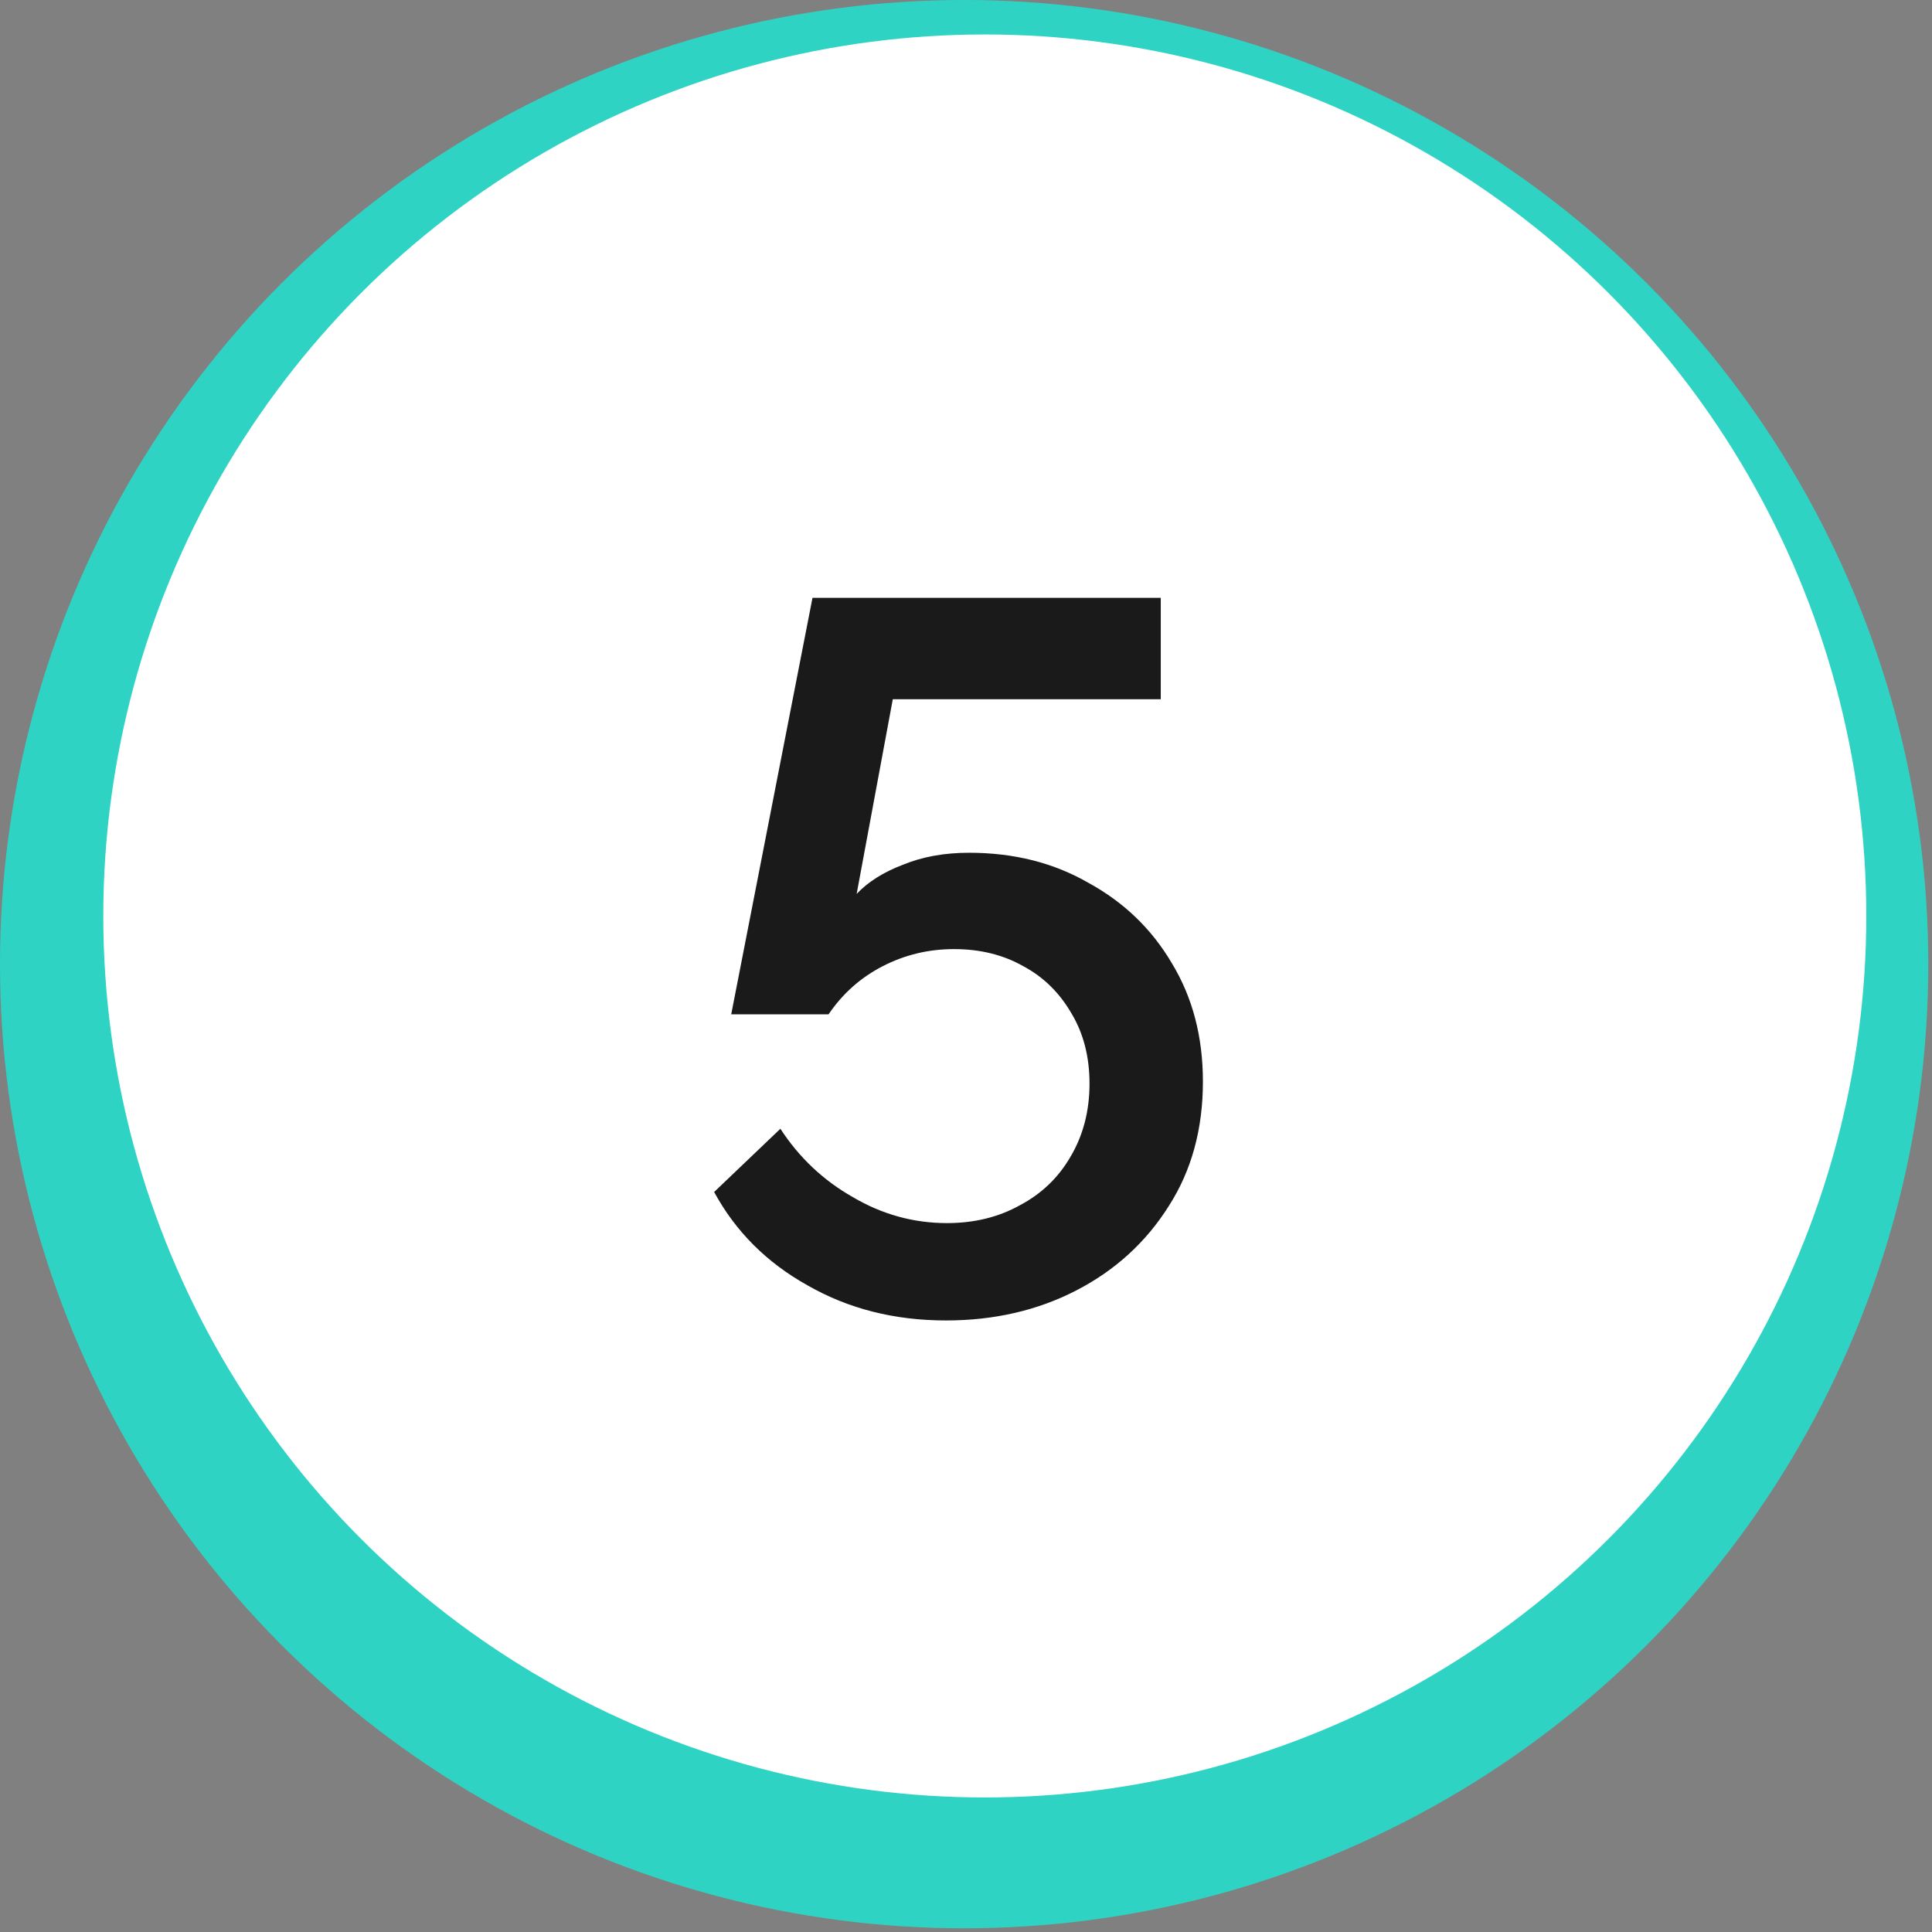
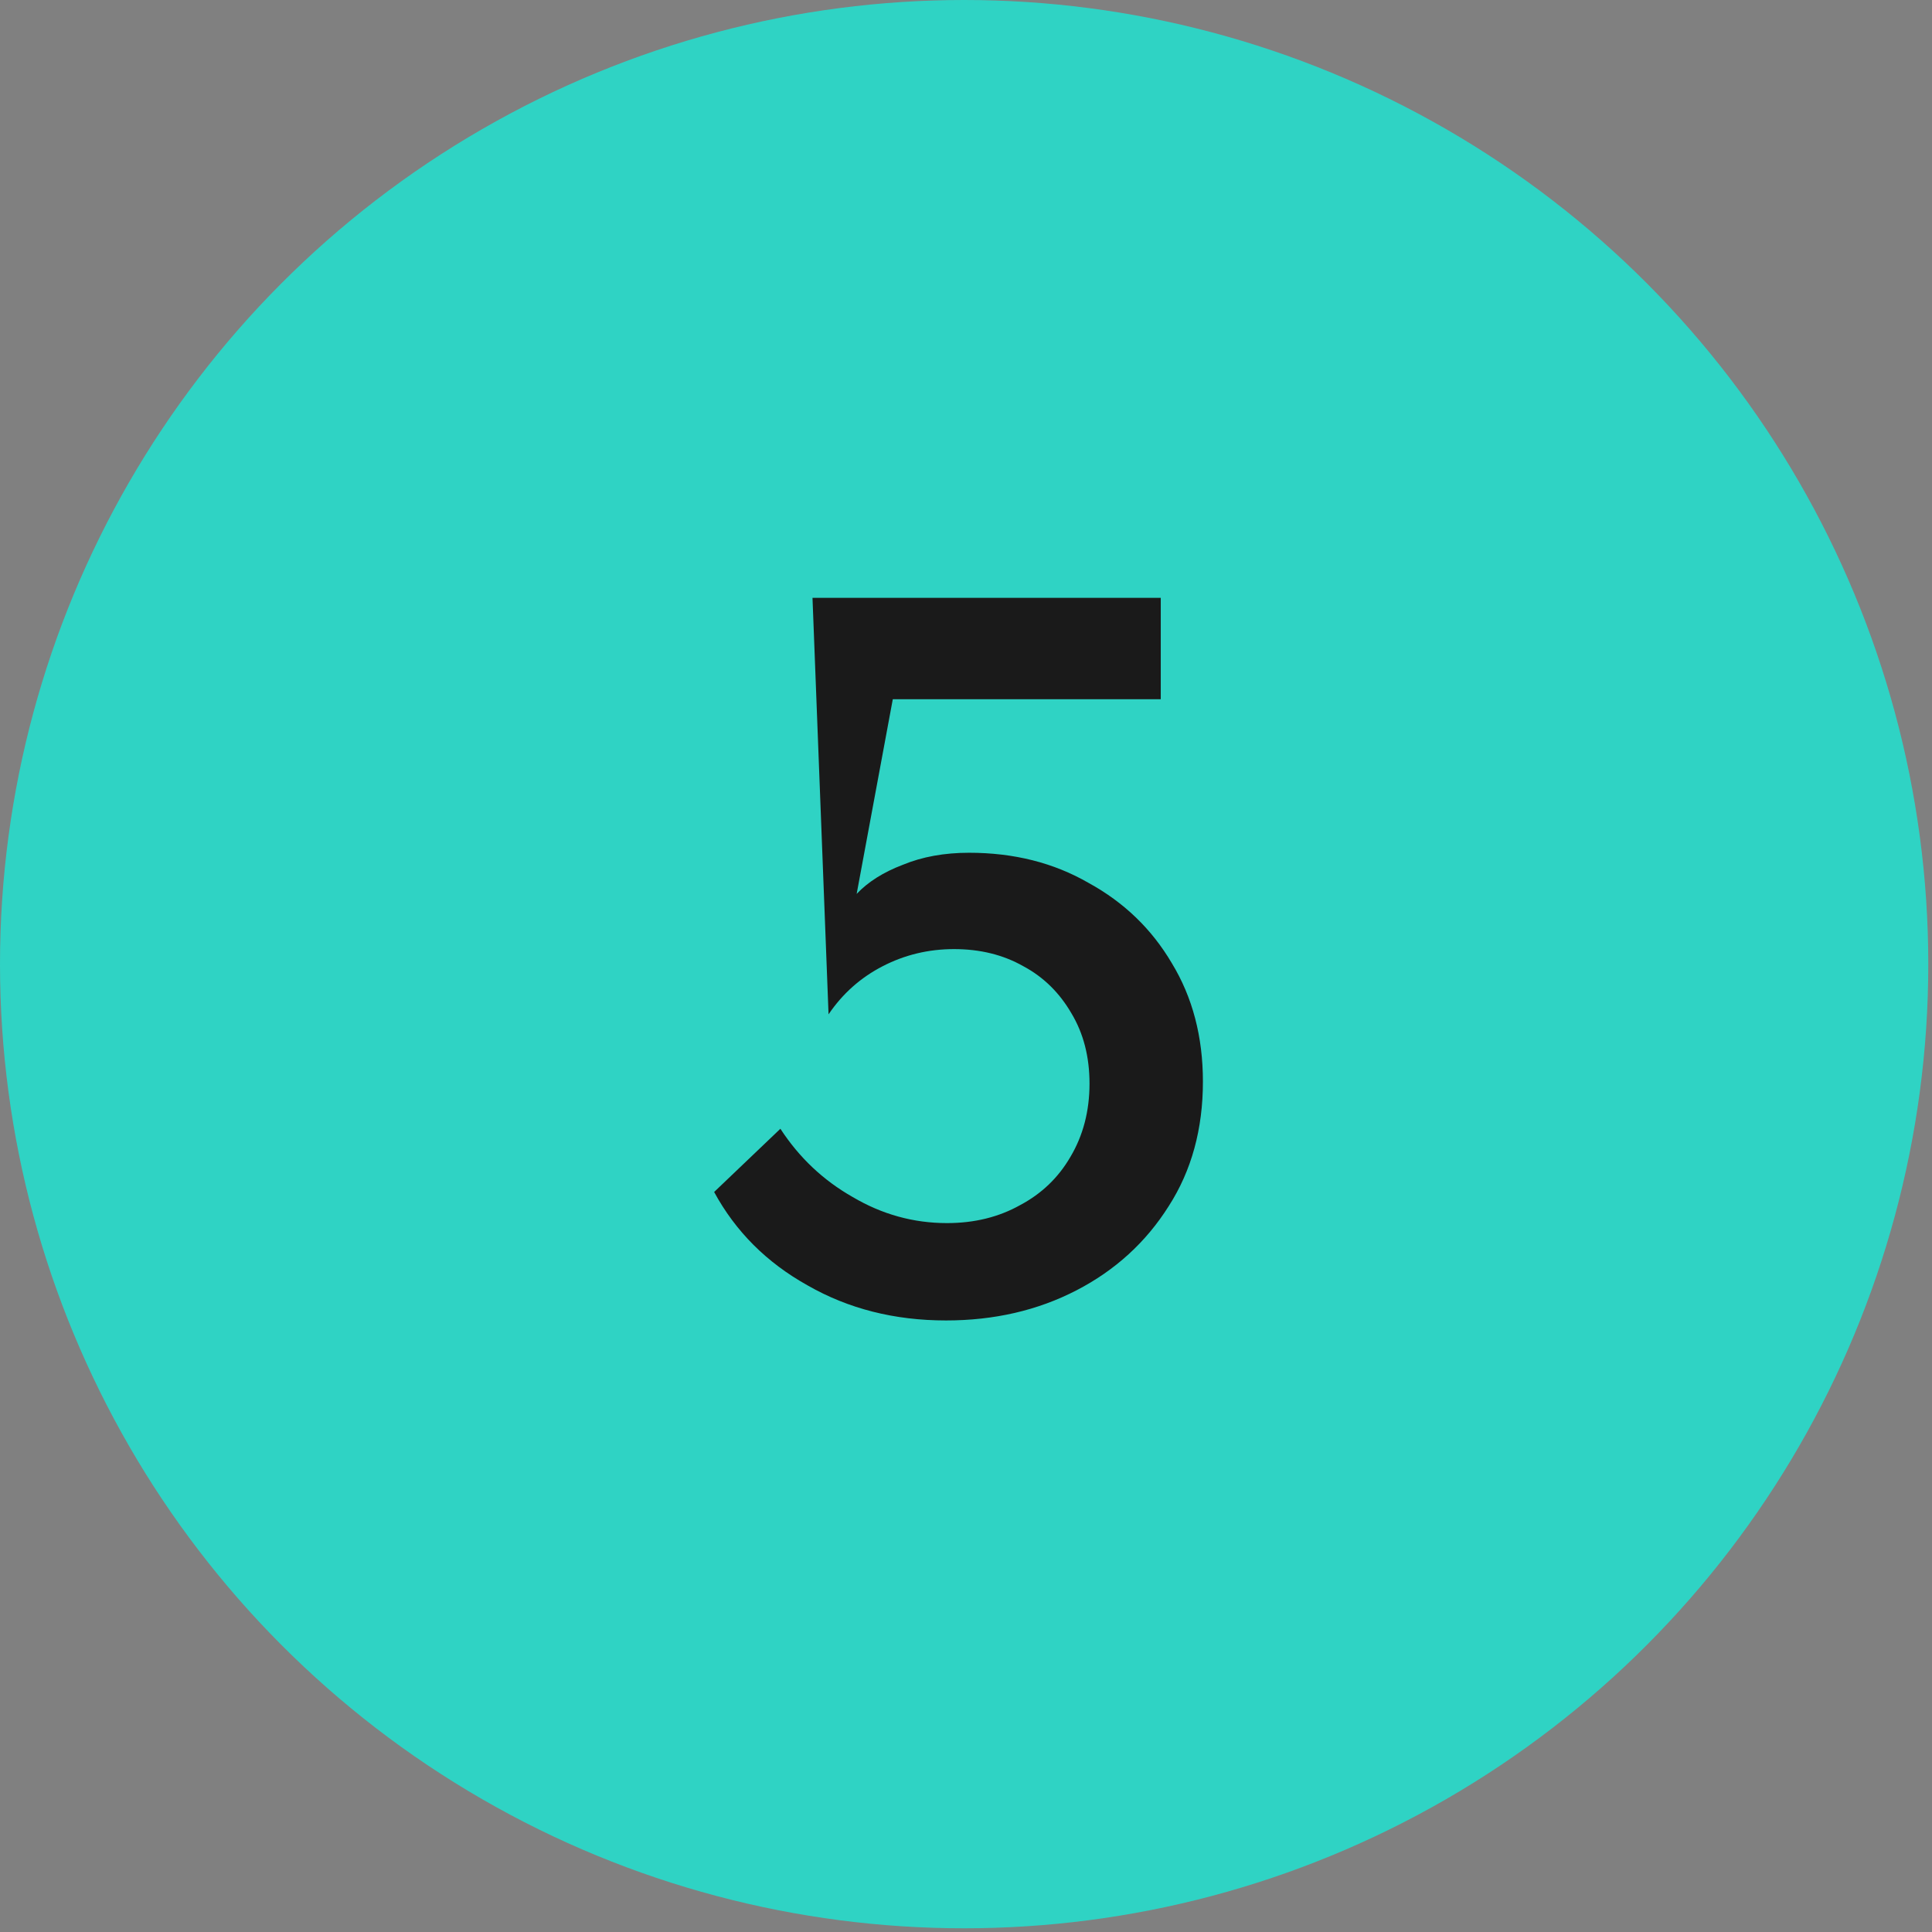
<svg xmlns="http://www.w3.org/2000/svg" width="99" height="99" viewBox="0 0 99 99" fill="none">
  <rect x="0" y="0" width="99" height="99" fill="#808080" stroke="none" />
  <circle cx="49.405" cy="49.405" r="49.405" fill="#2FD3C4" />
-   <circle cx="50.463" cy="46.936" r="45.17" fill="white" />
-   <path d="M48.474 67.663C45.834 67.663 43.469 67.063 41.377 65.863C39.286 64.697 37.691 63.103 36.594 61.08L39.989 57.84C40.949 59.314 42.183 60.48 43.691 61.337C45.2 62.229 46.811 62.674 48.526 62.674C49.931 62.674 51.183 62.366 52.28 61.749C53.377 61.166 54.234 60.343 54.851 59.28C55.503 58.183 55.829 56.931 55.829 55.526C55.829 54.154 55.52 52.954 54.903 51.926C54.286 50.863 53.463 50.057 52.434 49.509C51.406 48.926 50.223 48.634 48.886 48.634C47.583 48.634 46.366 48.926 45.234 49.509C44.103 50.091 43.177 50.914 42.457 51.977H37.469L41.634 30.634H59.48V35.829H45.749L43.897 45.806C44.48 45.189 45.269 44.691 46.263 44.314C47.257 43.903 48.389 43.697 49.657 43.697C51.954 43.697 53.994 44.211 55.777 45.24C57.594 46.234 59.017 47.606 60.046 49.354C61.109 51.103 61.64 53.126 61.64 55.423C61.64 57.857 61.057 59.983 59.891 61.8C58.726 63.651 57.149 65.091 55.16 66.12C53.171 67.149 50.943 67.663 48.474 67.663Z" fill="#1A1A1A" />
+   <path d="M48.474 67.663C45.834 67.663 43.469 67.063 41.377 65.863C39.286 64.697 37.691 63.103 36.594 61.08L39.989 57.84C40.949 59.314 42.183 60.48 43.691 61.337C45.2 62.229 46.811 62.674 48.526 62.674C49.931 62.674 51.183 62.366 52.28 61.749C53.377 61.166 54.234 60.343 54.851 59.28C55.503 58.183 55.829 56.931 55.829 55.526C55.829 54.154 55.52 52.954 54.903 51.926C54.286 50.863 53.463 50.057 52.434 49.509C51.406 48.926 50.223 48.634 48.886 48.634C47.583 48.634 46.366 48.926 45.234 49.509C44.103 50.091 43.177 50.914 42.457 51.977L41.634 30.634H59.48V35.829H45.749L43.897 45.806C44.48 45.189 45.269 44.691 46.263 44.314C47.257 43.903 48.389 43.697 49.657 43.697C51.954 43.697 53.994 44.211 55.777 45.24C57.594 46.234 59.017 47.606 60.046 49.354C61.109 51.103 61.64 53.126 61.64 55.423C61.64 57.857 61.057 59.983 59.891 61.8C58.726 63.651 57.149 65.091 55.16 66.12C53.171 67.149 50.943 67.663 48.474 67.663Z" fill="#1A1A1A" />
</svg>